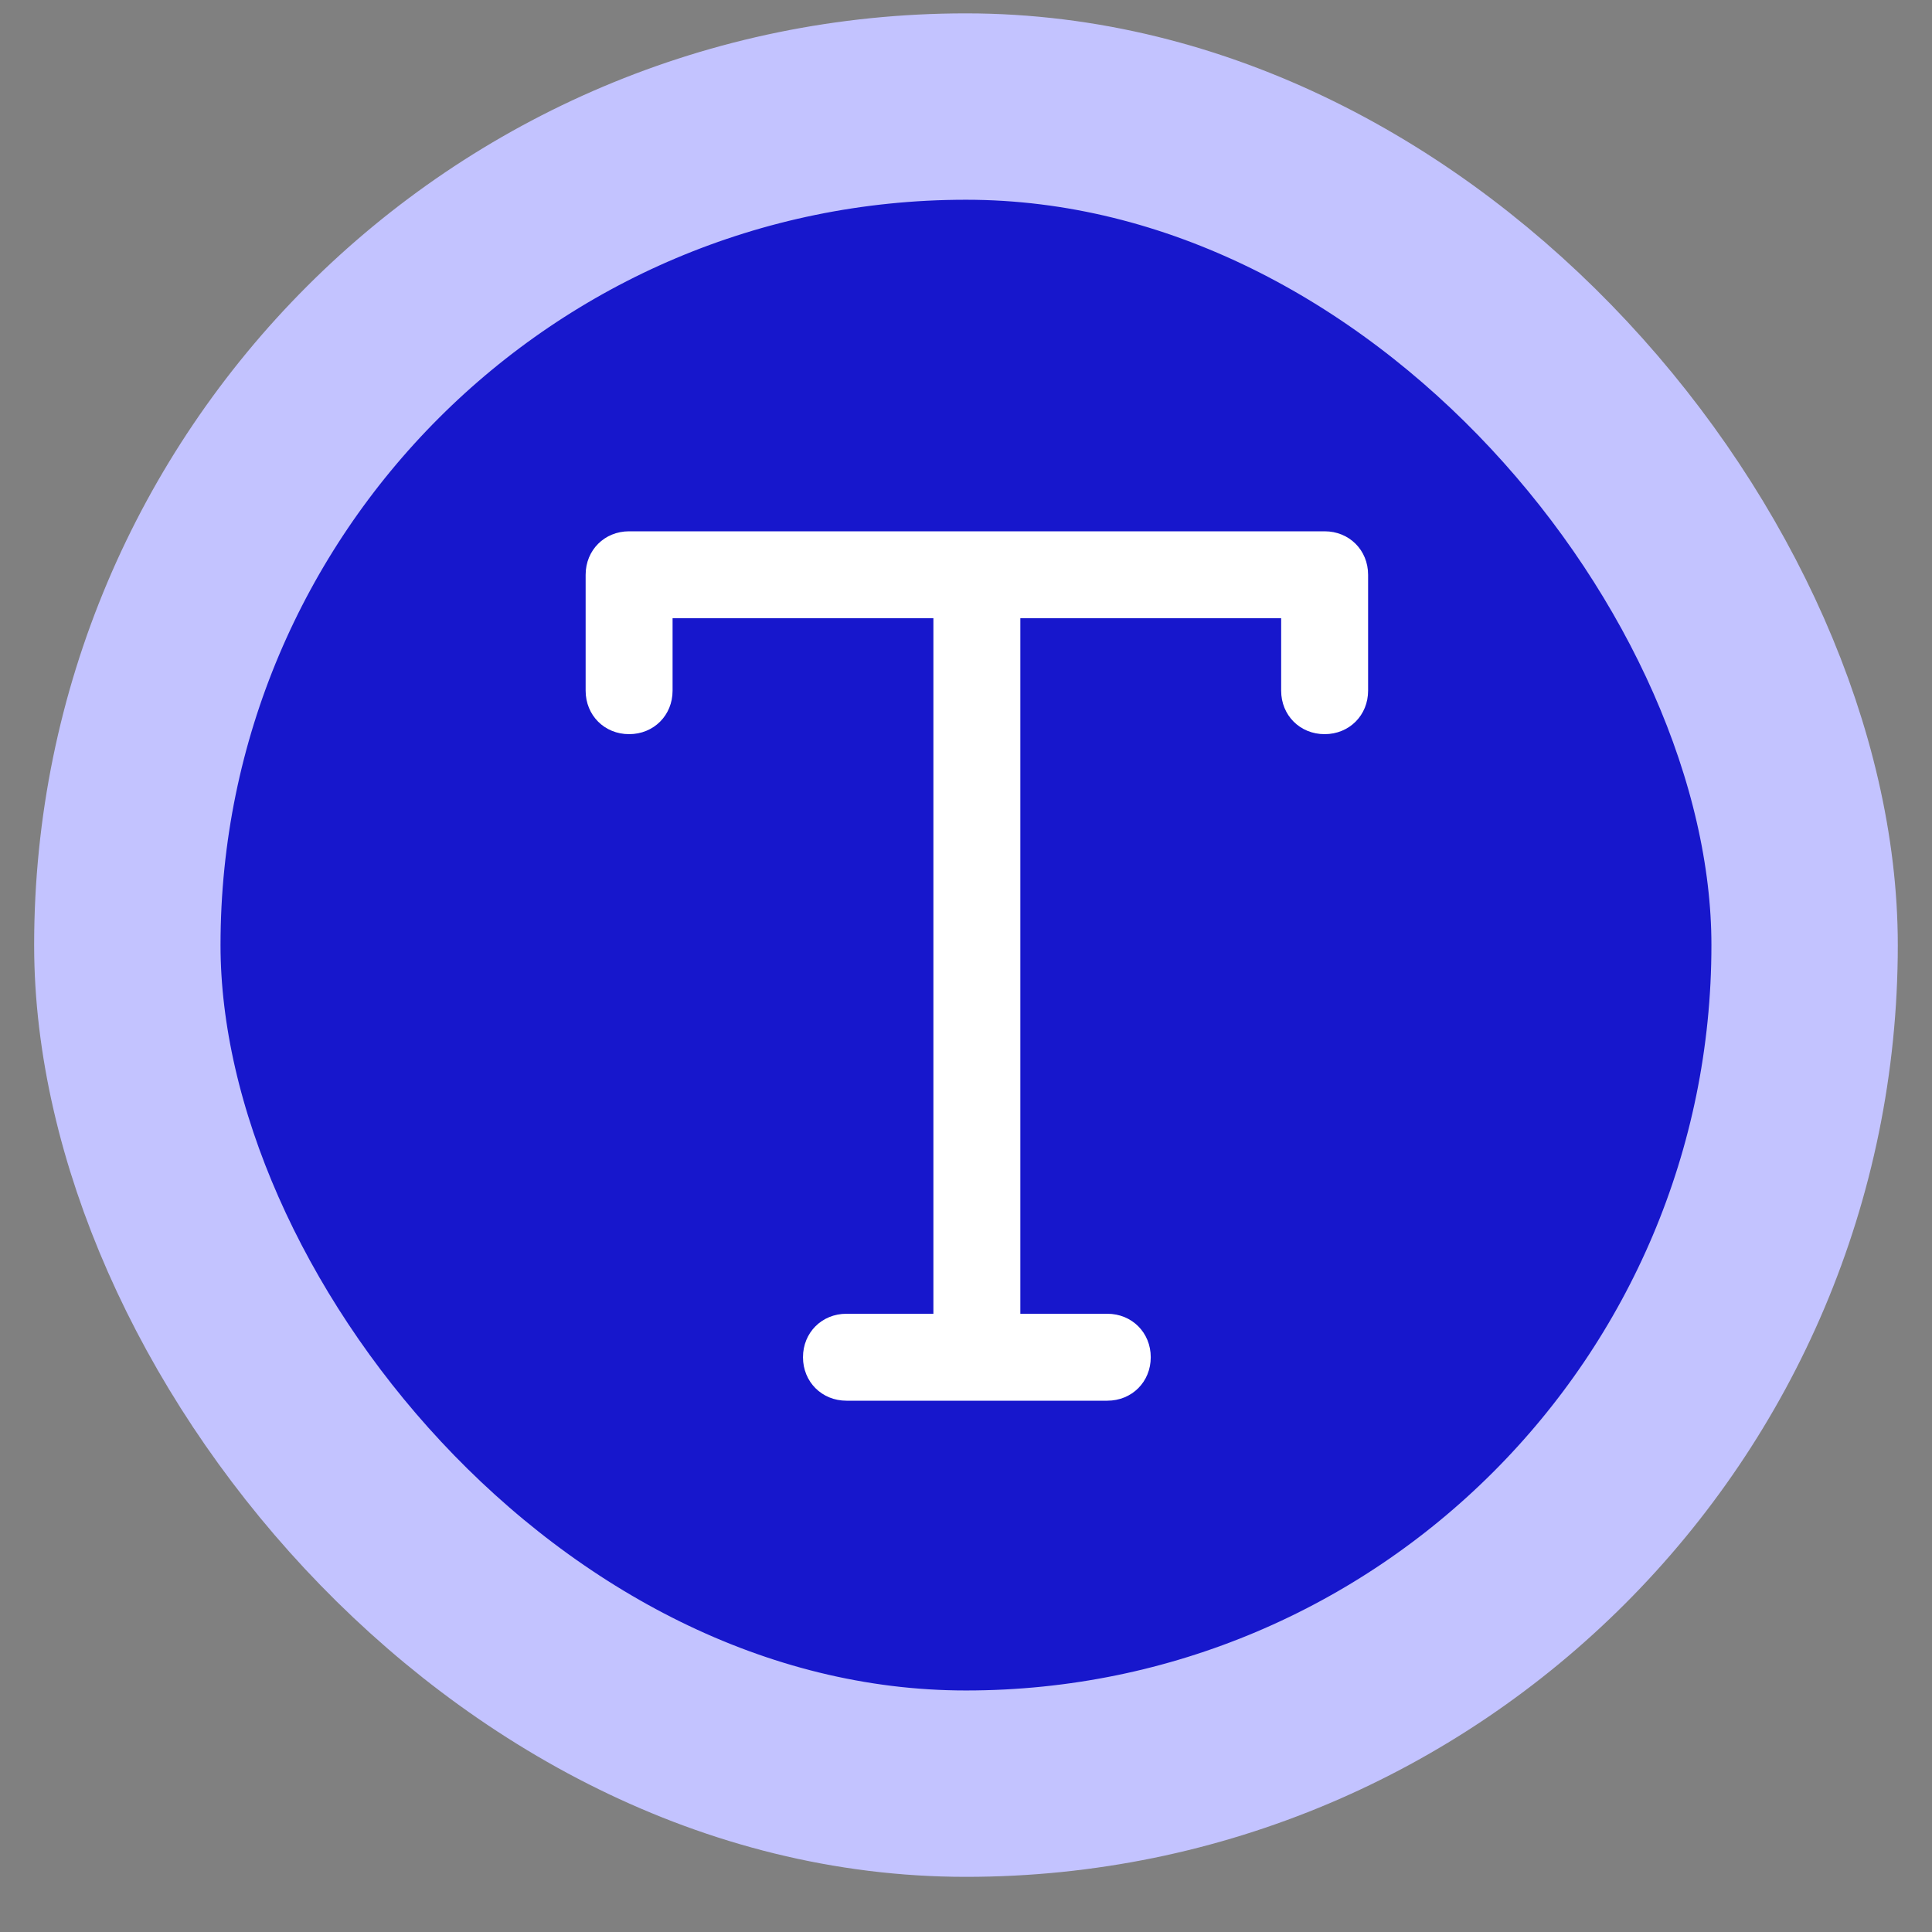
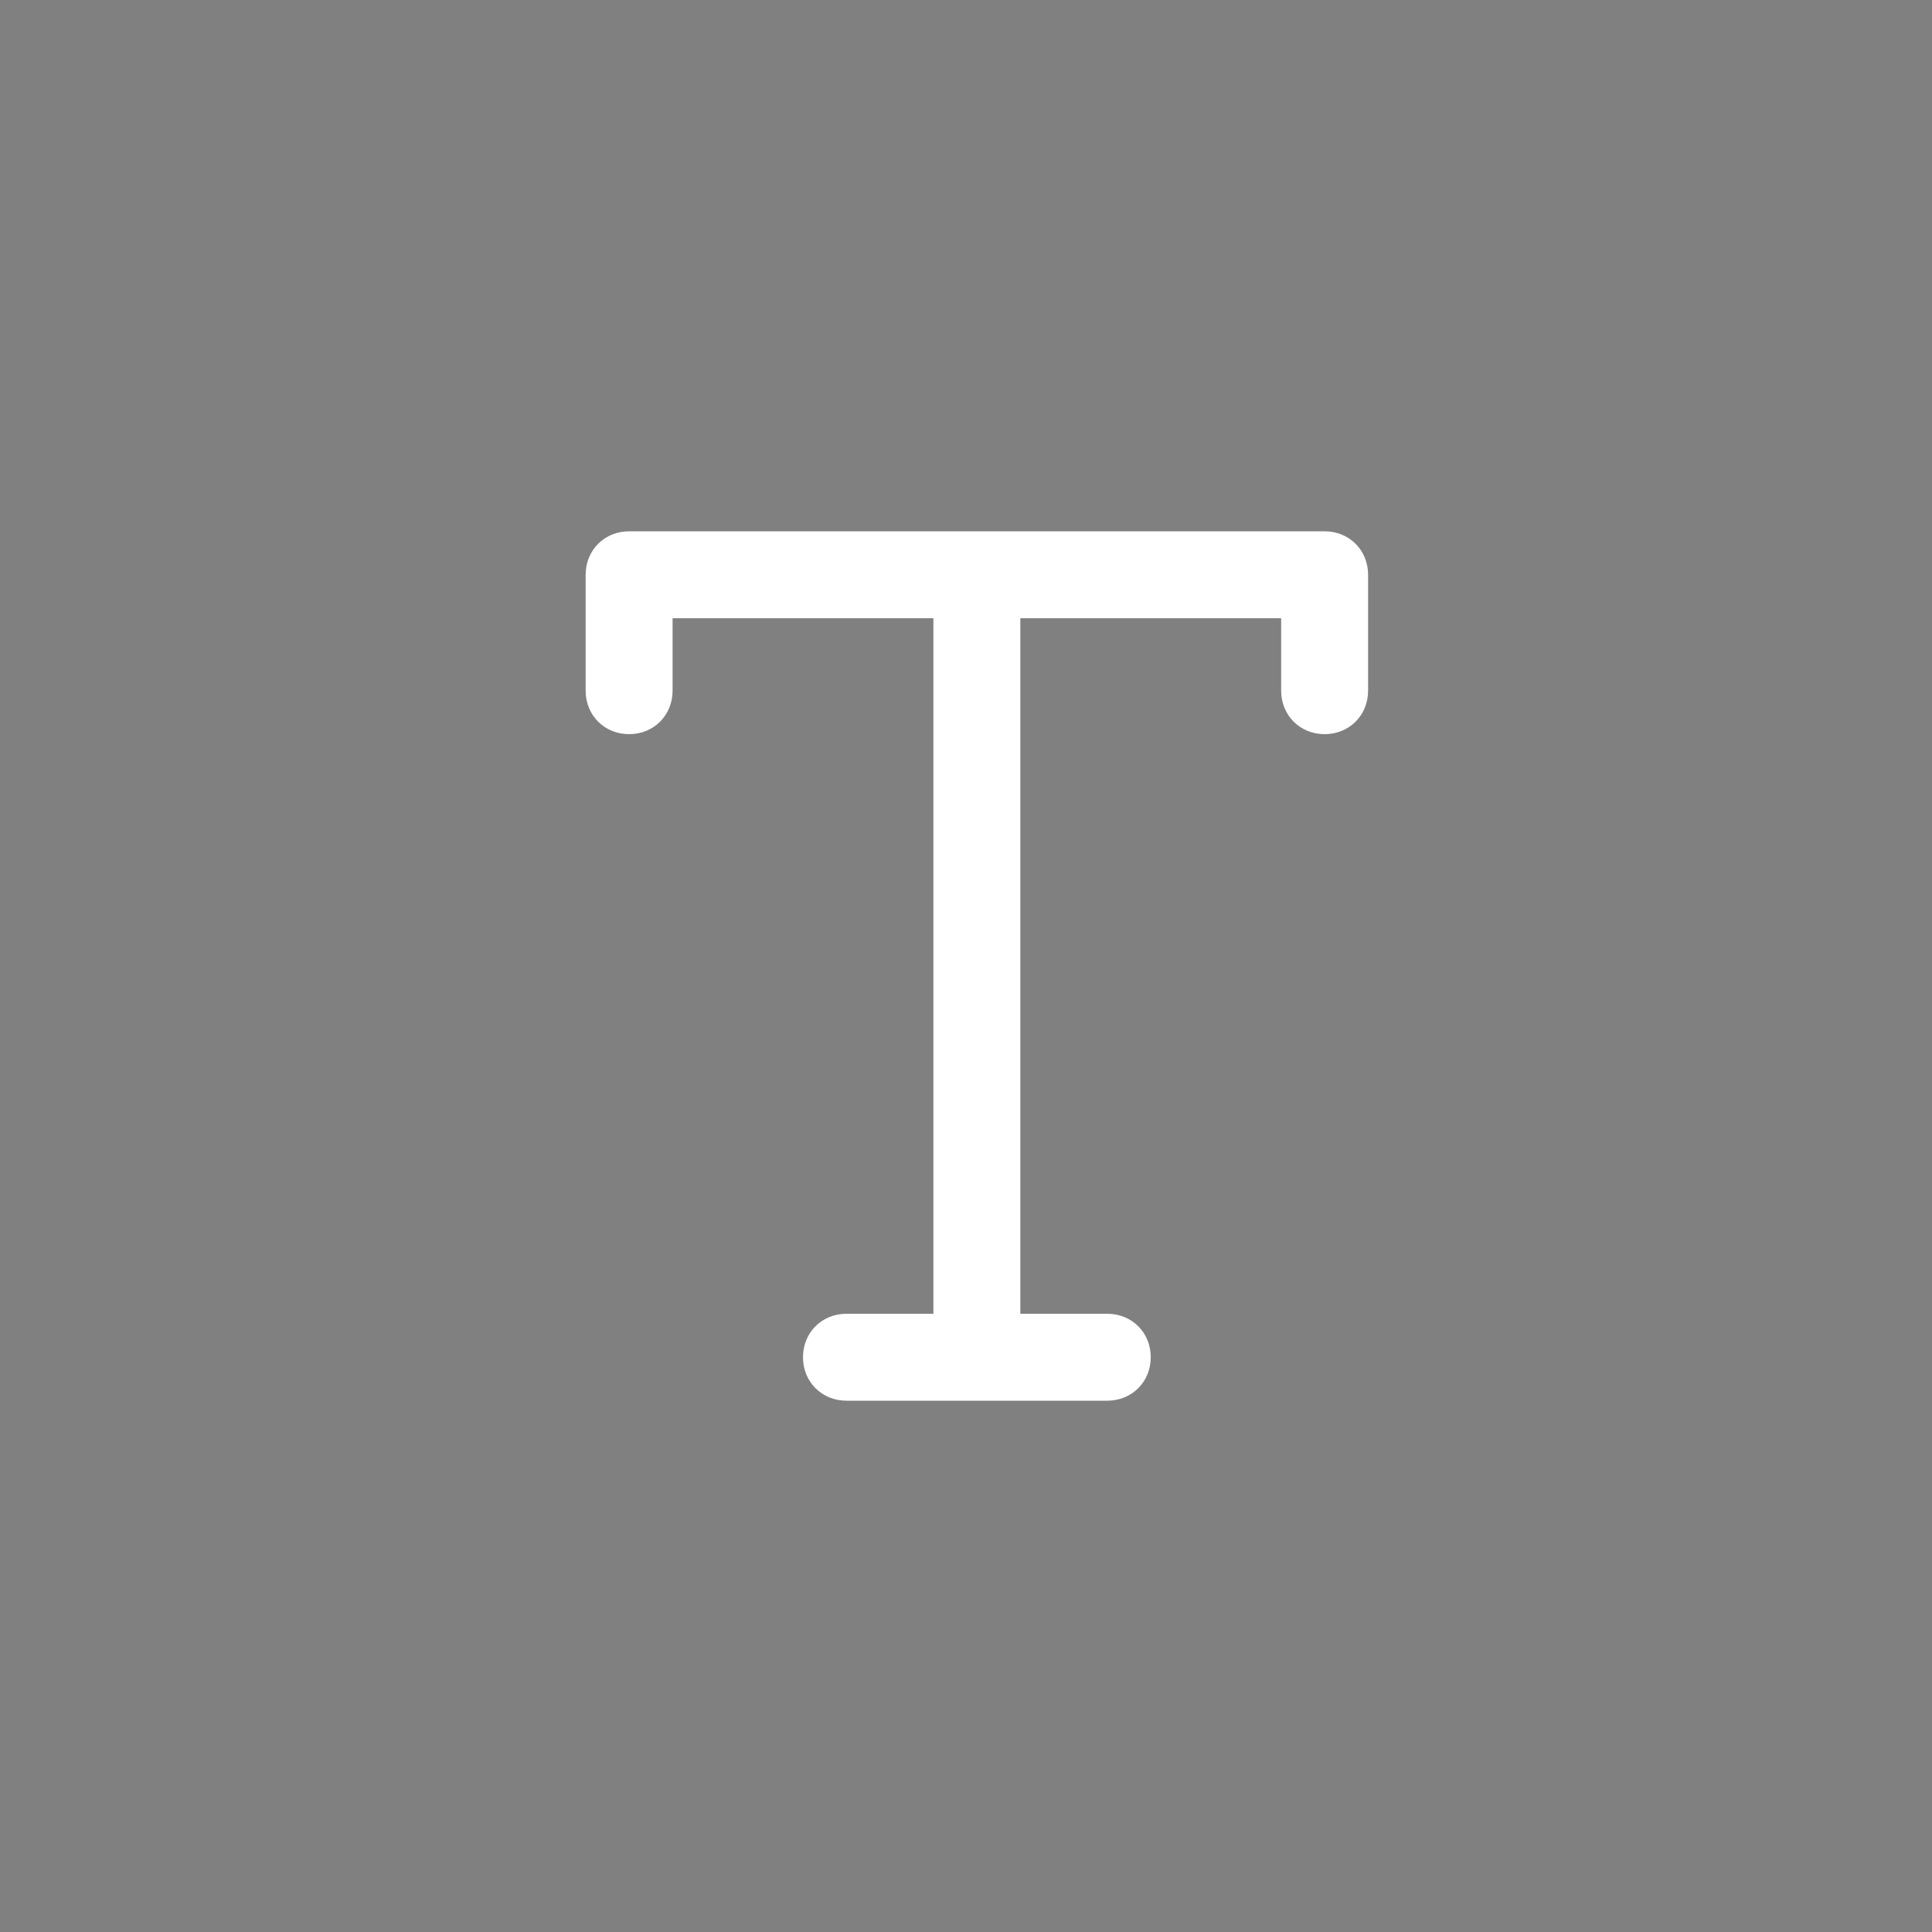
<svg xmlns="http://www.w3.org/2000/svg" width="32" height="32" viewBox="0 0 32 32" fill="none">
  <rect x="0" y="0" width="32" height="32" fill="#808080" stroke="none" />
-   <rect x="2.109" y="1.765" width="27.781" height="27.778" rx="13.889" fill="#1717CC" />
-   <rect x="2.109" y="1.765" width="27.781" height="27.778" rx="13.889" stroke="#C3C3FF" stroke-width="3.087" />
  <path d="M21.94 8.8H10.42C10.012 8.8 9.7 9.112 9.7 9.52V11.44C9.7 11.848 10.012 12.16 10.42 12.16C10.828 12.16 11.14 11.848 11.14 11.44V10.24H15.46V21.76H14.02C13.612 21.76 13.3 22.072 13.3 22.48C13.3 22.888 13.612 23.2 14.02 23.2H18.34C18.748 23.2 19.06 22.888 19.06 22.48C19.06 22.072 18.748 21.76 18.34 21.76H16.9V10.24H21.22V11.44C21.22 11.848 21.532 12.16 21.94 12.16C22.348 12.16 22.66 11.848 22.66 11.44V9.52C22.66 9.112 22.348 8.8 21.94 8.8Z" fill="white" />
</svg>